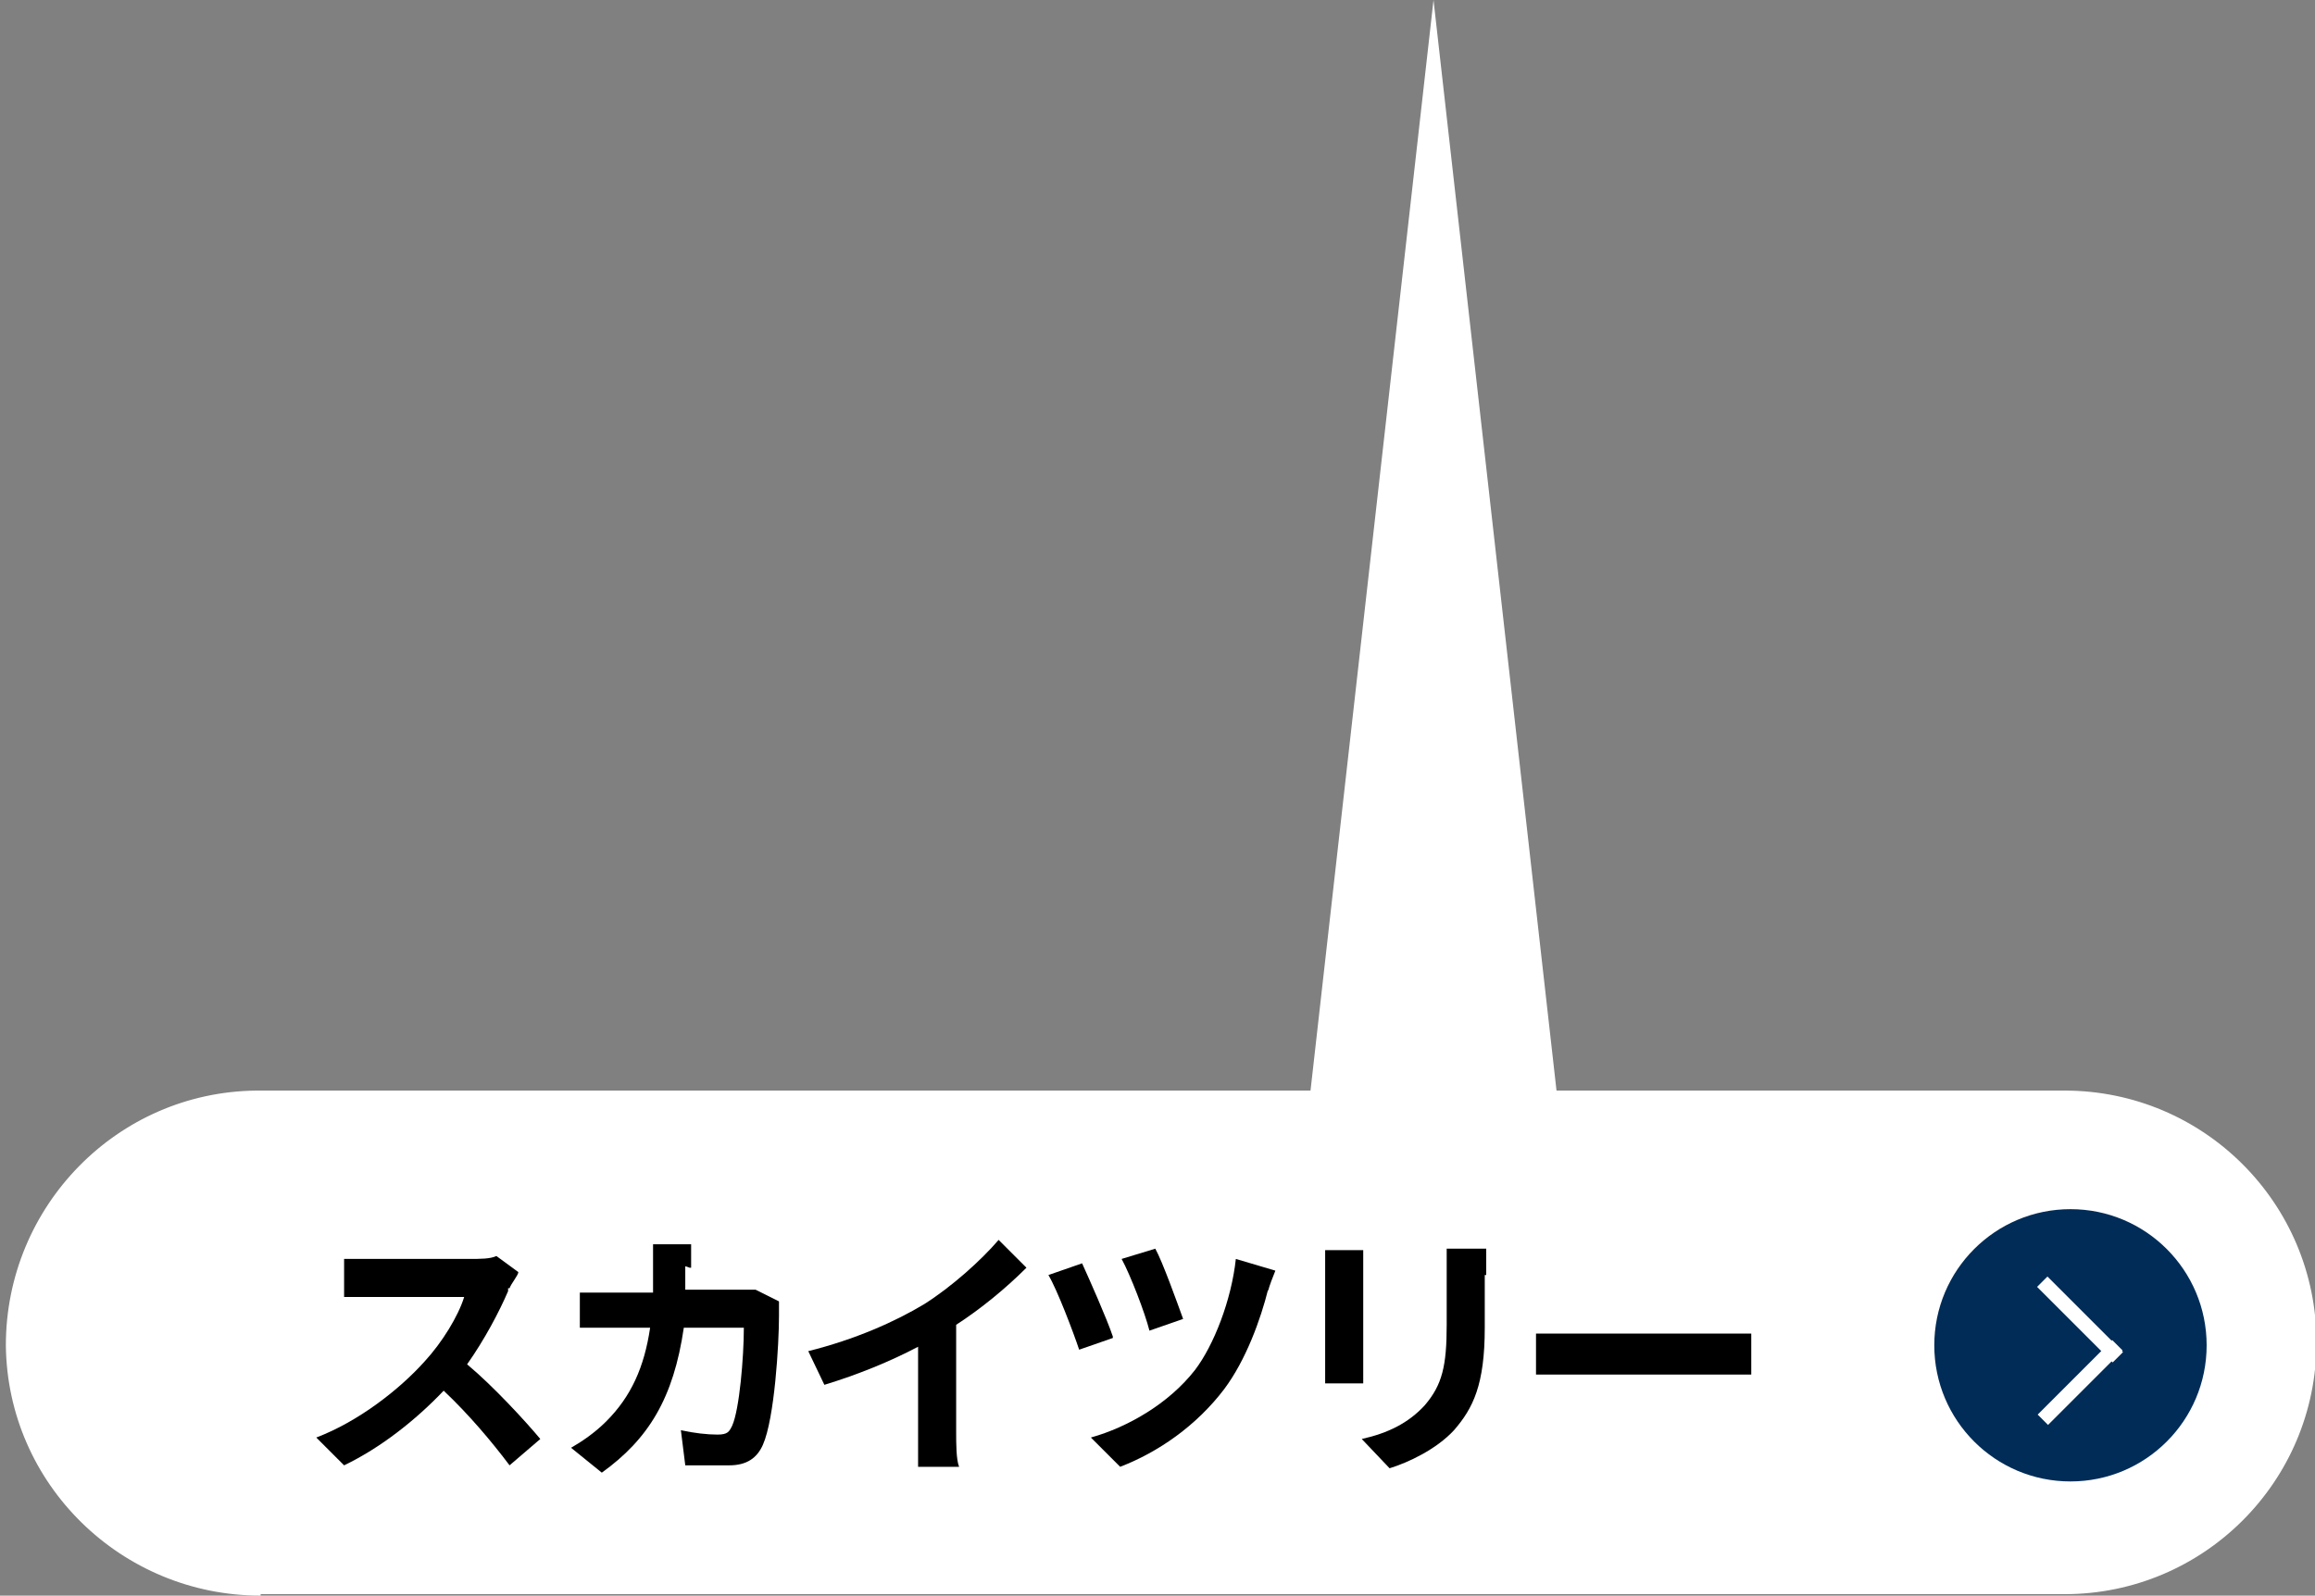
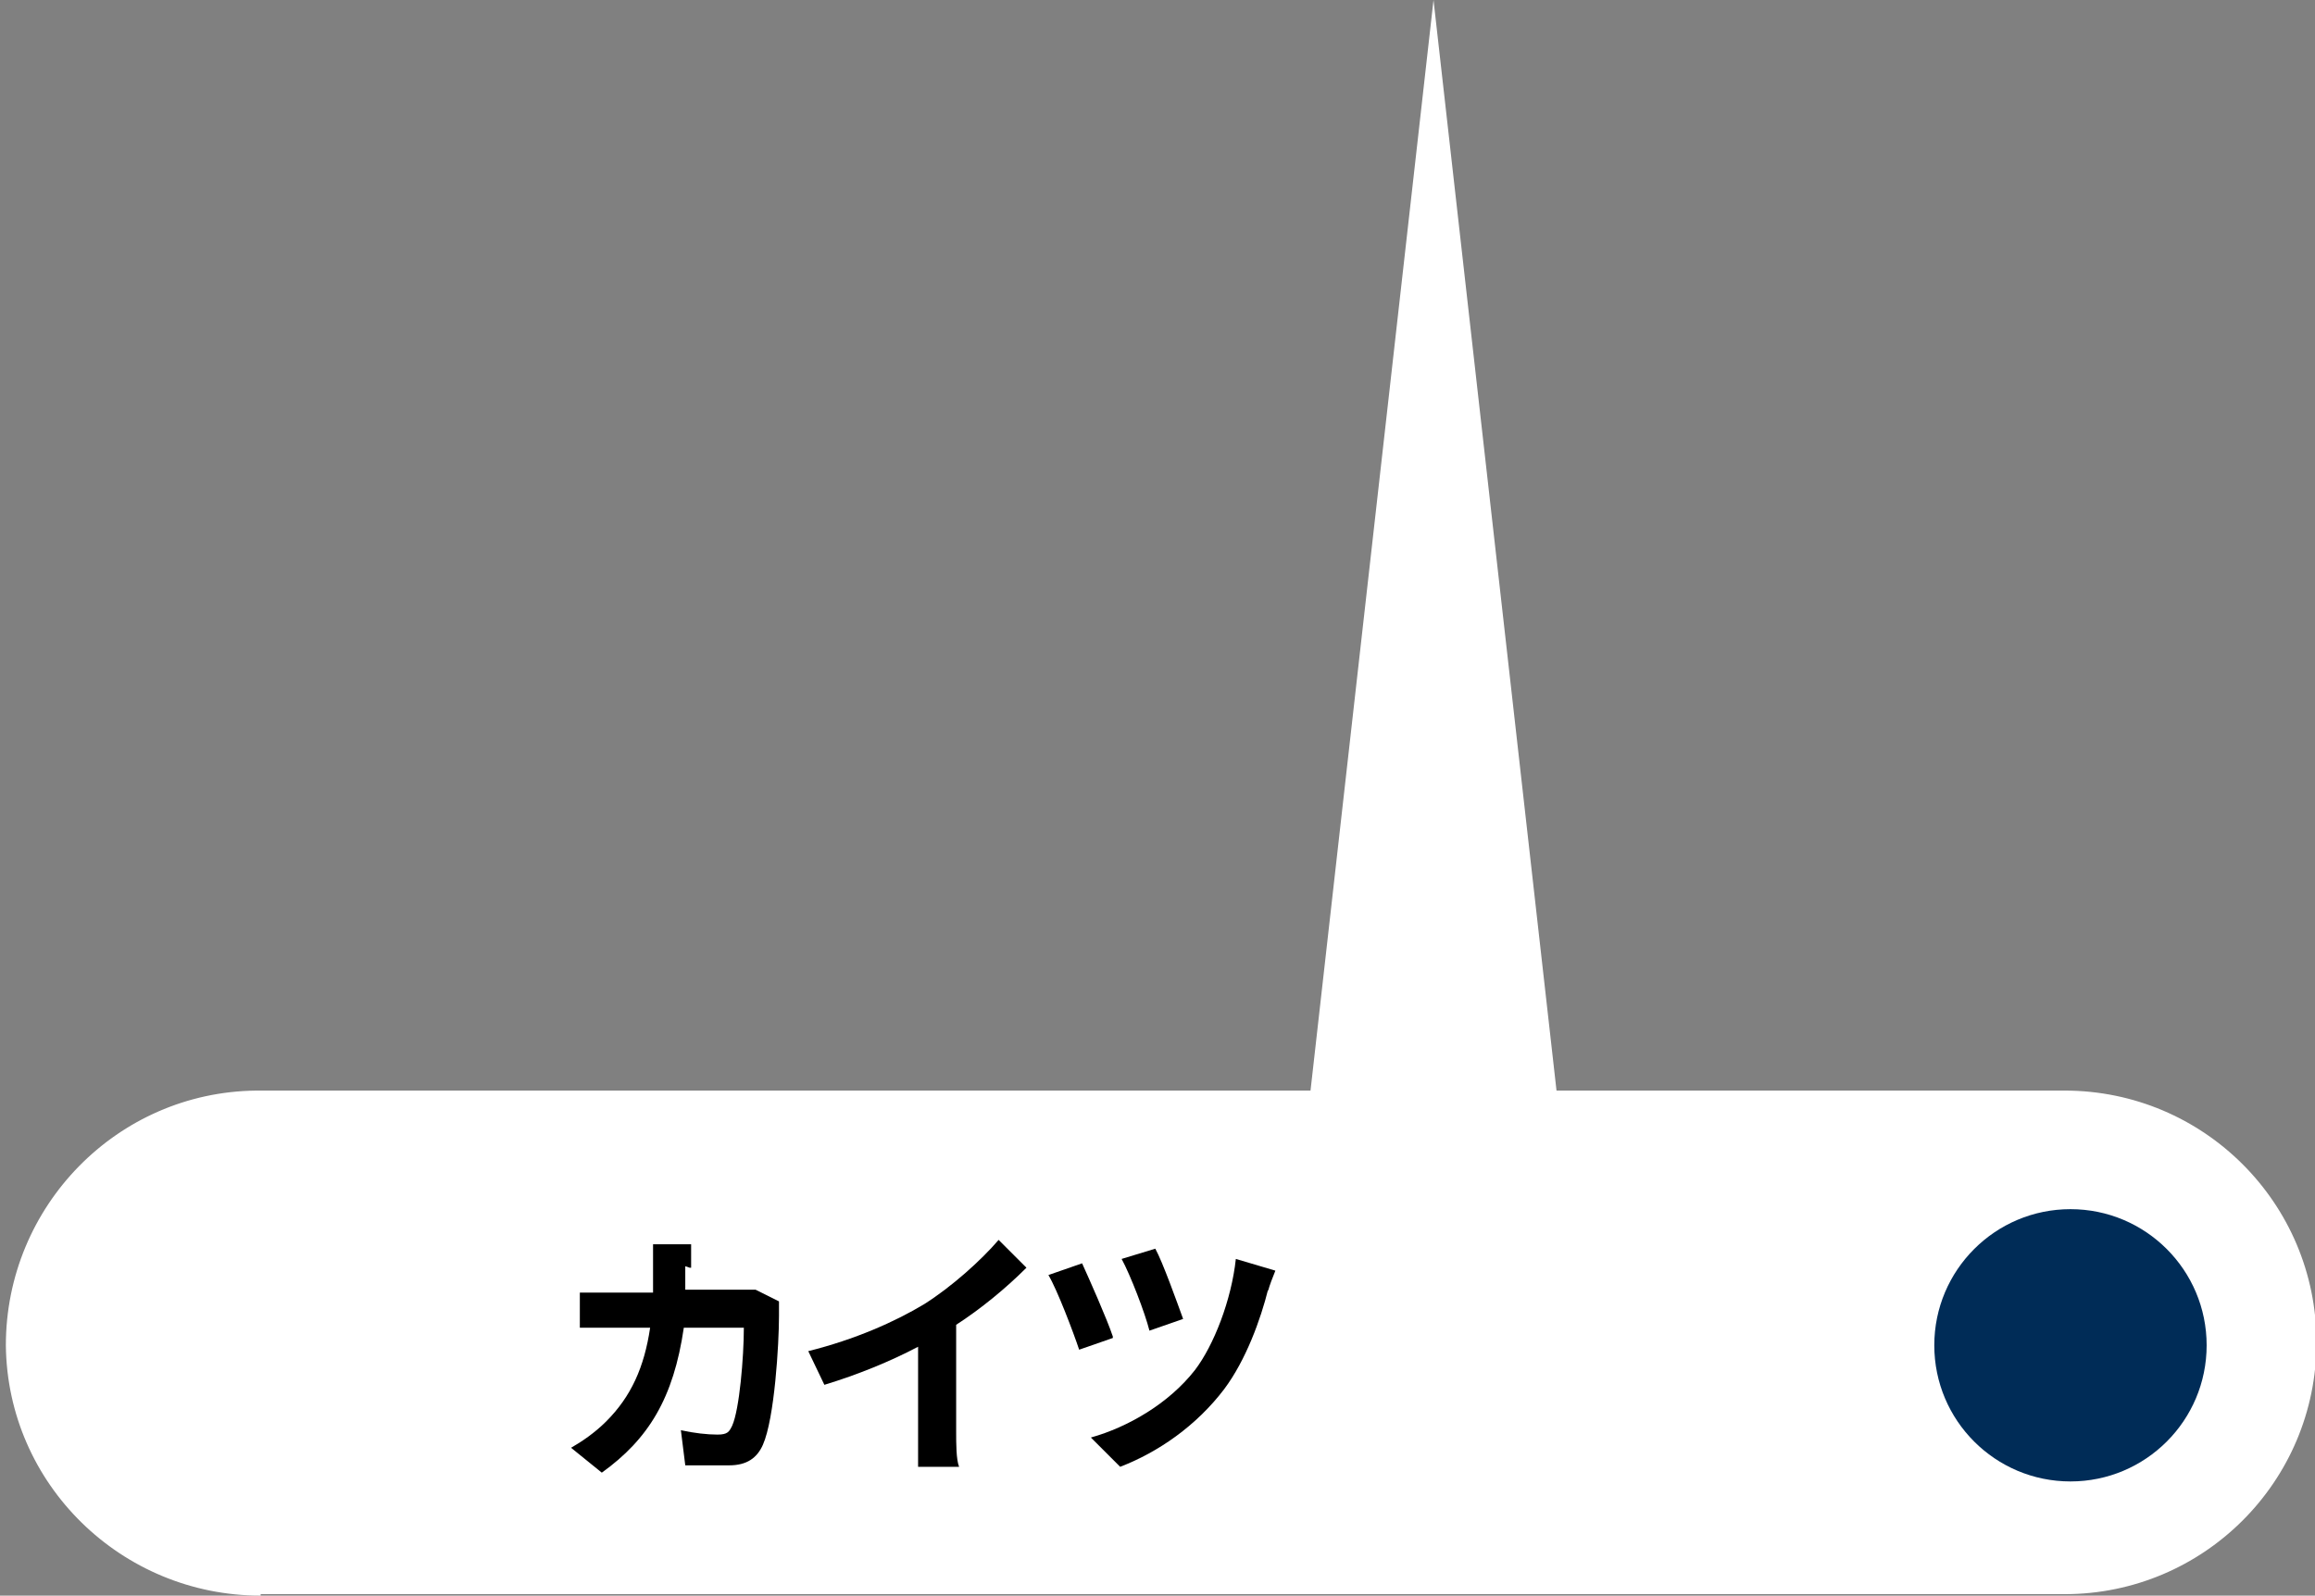
<svg xmlns="http://www.w3.org/2000/svg" version="1.1" viewBox="0 0 158.1 109">
  <rect x="0" y="0" width="158.1" height="109" fill="#808080" stroke="none" />
  <defs>
    <style>
      .cls-1 {
        fill: #fff;
      }

      .cls-2 {
        fill: #002c57;
      }
    </style>
  </defs>
  <g>
    <g id="_レイヤー_1" data-name="レイヤー_1">
      <g>
        <g id="_レイヤー_1-2" data-name="_レイヤー_1">
          <path class="cls-1" d="M17.8,109c-9.5,0-17.3-7.6-17.4-17.1,0-9.5,7.6-17.3,17.1-17.4h72L97.9,0l8.4,74.5h34.7c9.5,0,17.2,7.7,17.2,17.2s-7.7,17.2-17.2,17.2H17.8Z" />
          <g>
            <circle class="cls-2" cx="141.4" cy="91.9" r="9.3" />
            <g>
-               <rect class="cls-1" x="141.5" y="86.5" width="1" height="7.3" transform="translate(-22.1 126.8) rotate(-45)" />
-               <rect class="cls-1" x="138.4" y="93.9" width="7.2" height="1" transform="translate(-25.1 128.1) rotate(-45)" />
-             </g>
+               </g>
          </g>
        </g>
        <g id="_レイヤー_2">
          <g>
-             <path d="M34.7,88.2c-.6,1.4-1.6,3.3-2.8,5,1.8,1.5,4,3.9,5,5.1l-2.1,1.8c-1.2-1.6-2.8-3.5-4.5-5.1-1.9,2-4.3,3.9-6.8,5.1l-1.9-1.9c2.9-1.1,5.7-3.3,7.4-5.2,1.2-1.3,2.3-3.1,2.7-4.4h-6.1c-.8,0-1.7,0-2.1,0v-2.6c.5,0,1.6,0,2.1,0h6.4c.8,0,1.5,0,1.9-.2l1.5,1.1c0,.2-.5.8-.6,1.1h-.1Z" />
            <path d="M46.8,86.5v1.6h3.4c.5,0,.9,0,1.4,0l1.6.8c0,.3,0,.8,0,1,0,1.9-.3,7-1.1,8.8-.4.9-1.1,1.4-2.3,1.4s-2.1,0-3,0l-.3-2.4c.9.2,1.8.3,2.5.3s.8-.2,1-.6c.5-1.1.8-4.7.8-6.7h-4.1c-.7,4.8-2.4,7.6-5.6,9.9l-2.1-1.7c.7-.4,1.6-1,2.4-1.8,1.7-1.7,2.6-3.7,3-6.4h-4.8v-2.4c.8,0,1.7,0,2.4,0h2.6v-1.6c0-.6,0-1.2,0-1.7h2.6c0,.4,0,1.2,0,1.6h-.1Z" />
            <path d="M63.1,89.1c1.9-1.2,3.9-3,5.1-4.4l1.9,1.9c-1.4,1.4-3.1,2.8-4.8,3.9v7.3c0,.8,0,1.9.2,2.4h-2.8c0-.4,0-1.6,0-2.4v-5.8c-1.9,1-4.1,1.9-6.4,2.6l-1.1-2.3c3.2-.8,5.9-2,7.9-3.2h0Z" />
            <path d="M76,91.4l-2.3.8c-.4-1.2-1.5-4.1-2.1-5.1l2.3-.8c.5,1.1,1.7,3.8,2.1,5h0ZM86.6,88.1c-.5,2-1.5,4.8-3,6.8-1.9,2.5-4.5,4.3-7.1,5.3l-2-2c2.5-.7,5.3-2.3,7.1-4.6,1.3-1.7,2.5-4.8,2.8-7.6l2.7.8c-.2.5-.4,1-.5,1.4h0ZM80.8,90.1l-2.3.8c-.3-1.2-1.3-3.8-1.9-4.9l2.3-.7c.5.9,1.5,3.7,1.9,4.8Z" />
-             <path d="M93.1,86.8v7.7h-2.6v-9.1h2.6v1.4ZM101.4,87.1v3.6c0,3.9-.8,5.5-2.1,7-1.2,1.3-3.1,2.2-4.4,2.6l-1.9-2c1.8-.4,3.2-1.1,4.3-2.3,1.2-1.4,1.5-2.7,1.5-5.5v-3.4c0-.7,0-1.3,0-1.8h2.7v1.8Z" />
-             <path d="M107.8,91.1h9.7c.8,0,1.6,0,2.1,0v2.8h-14.7v-2.8c.6,0,2,0,2.9,0Z" />
          </g>
        </g>
      </g>
    </g>
  </g>
</svg>